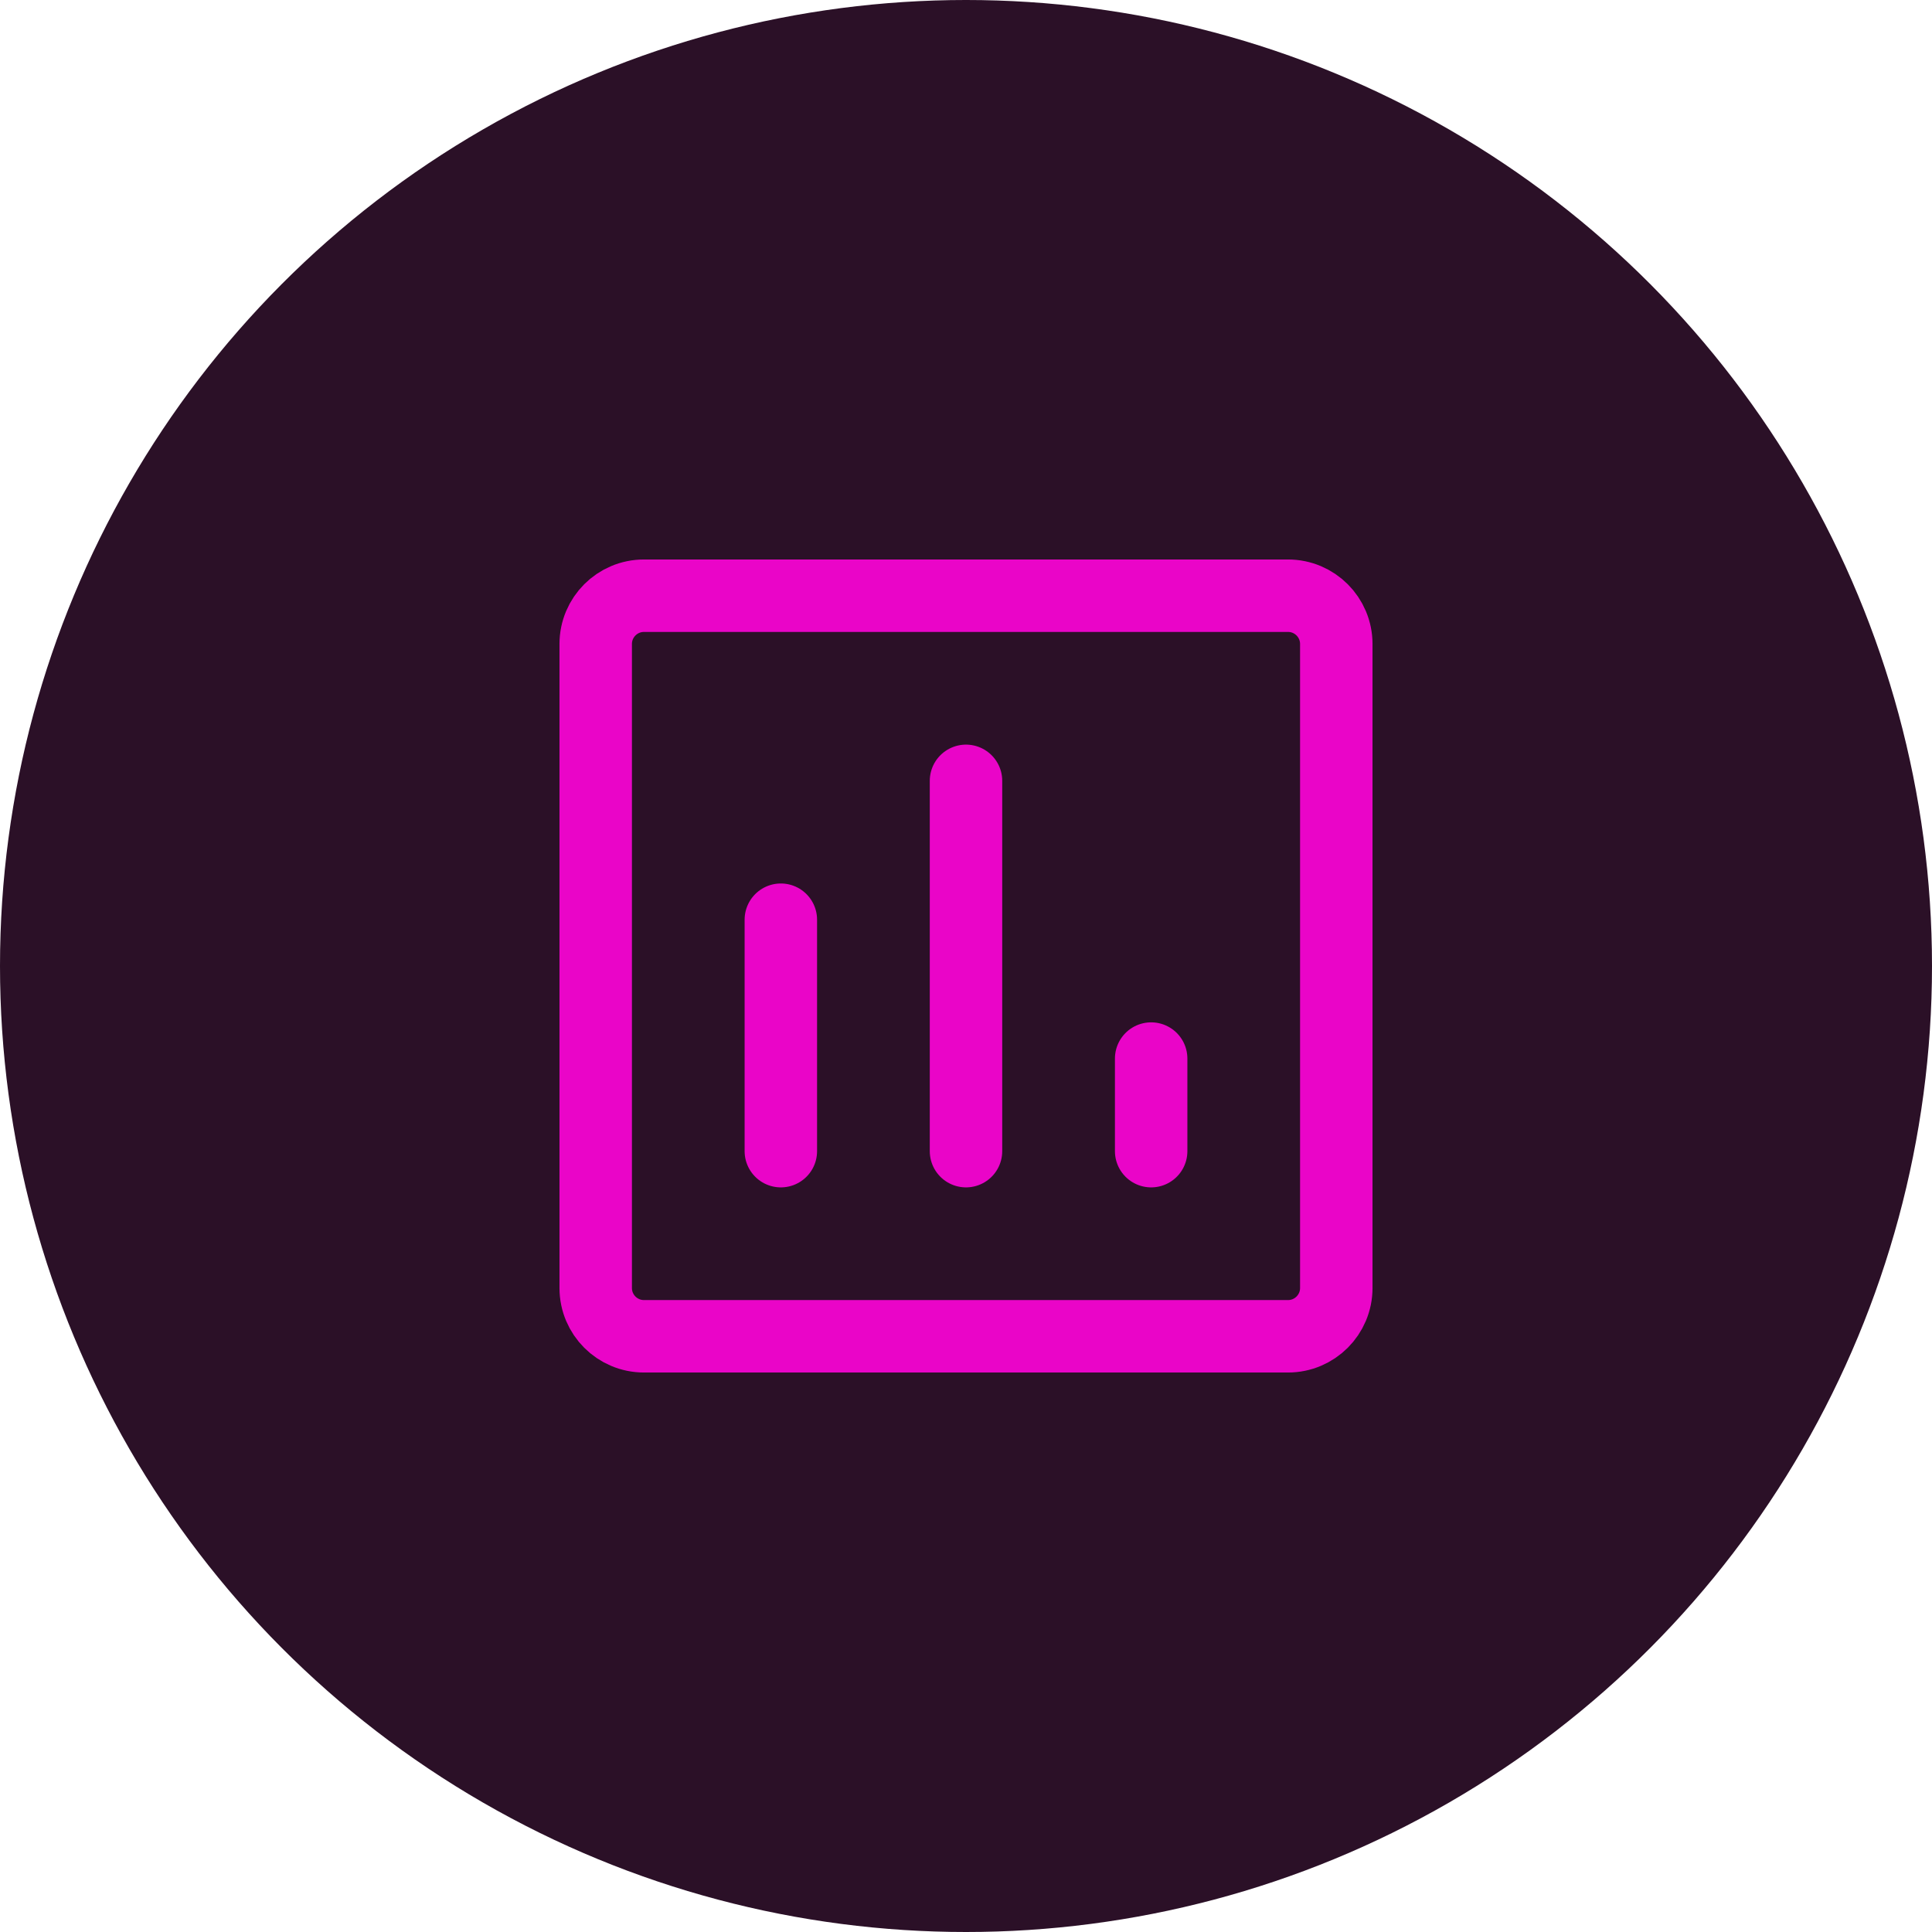
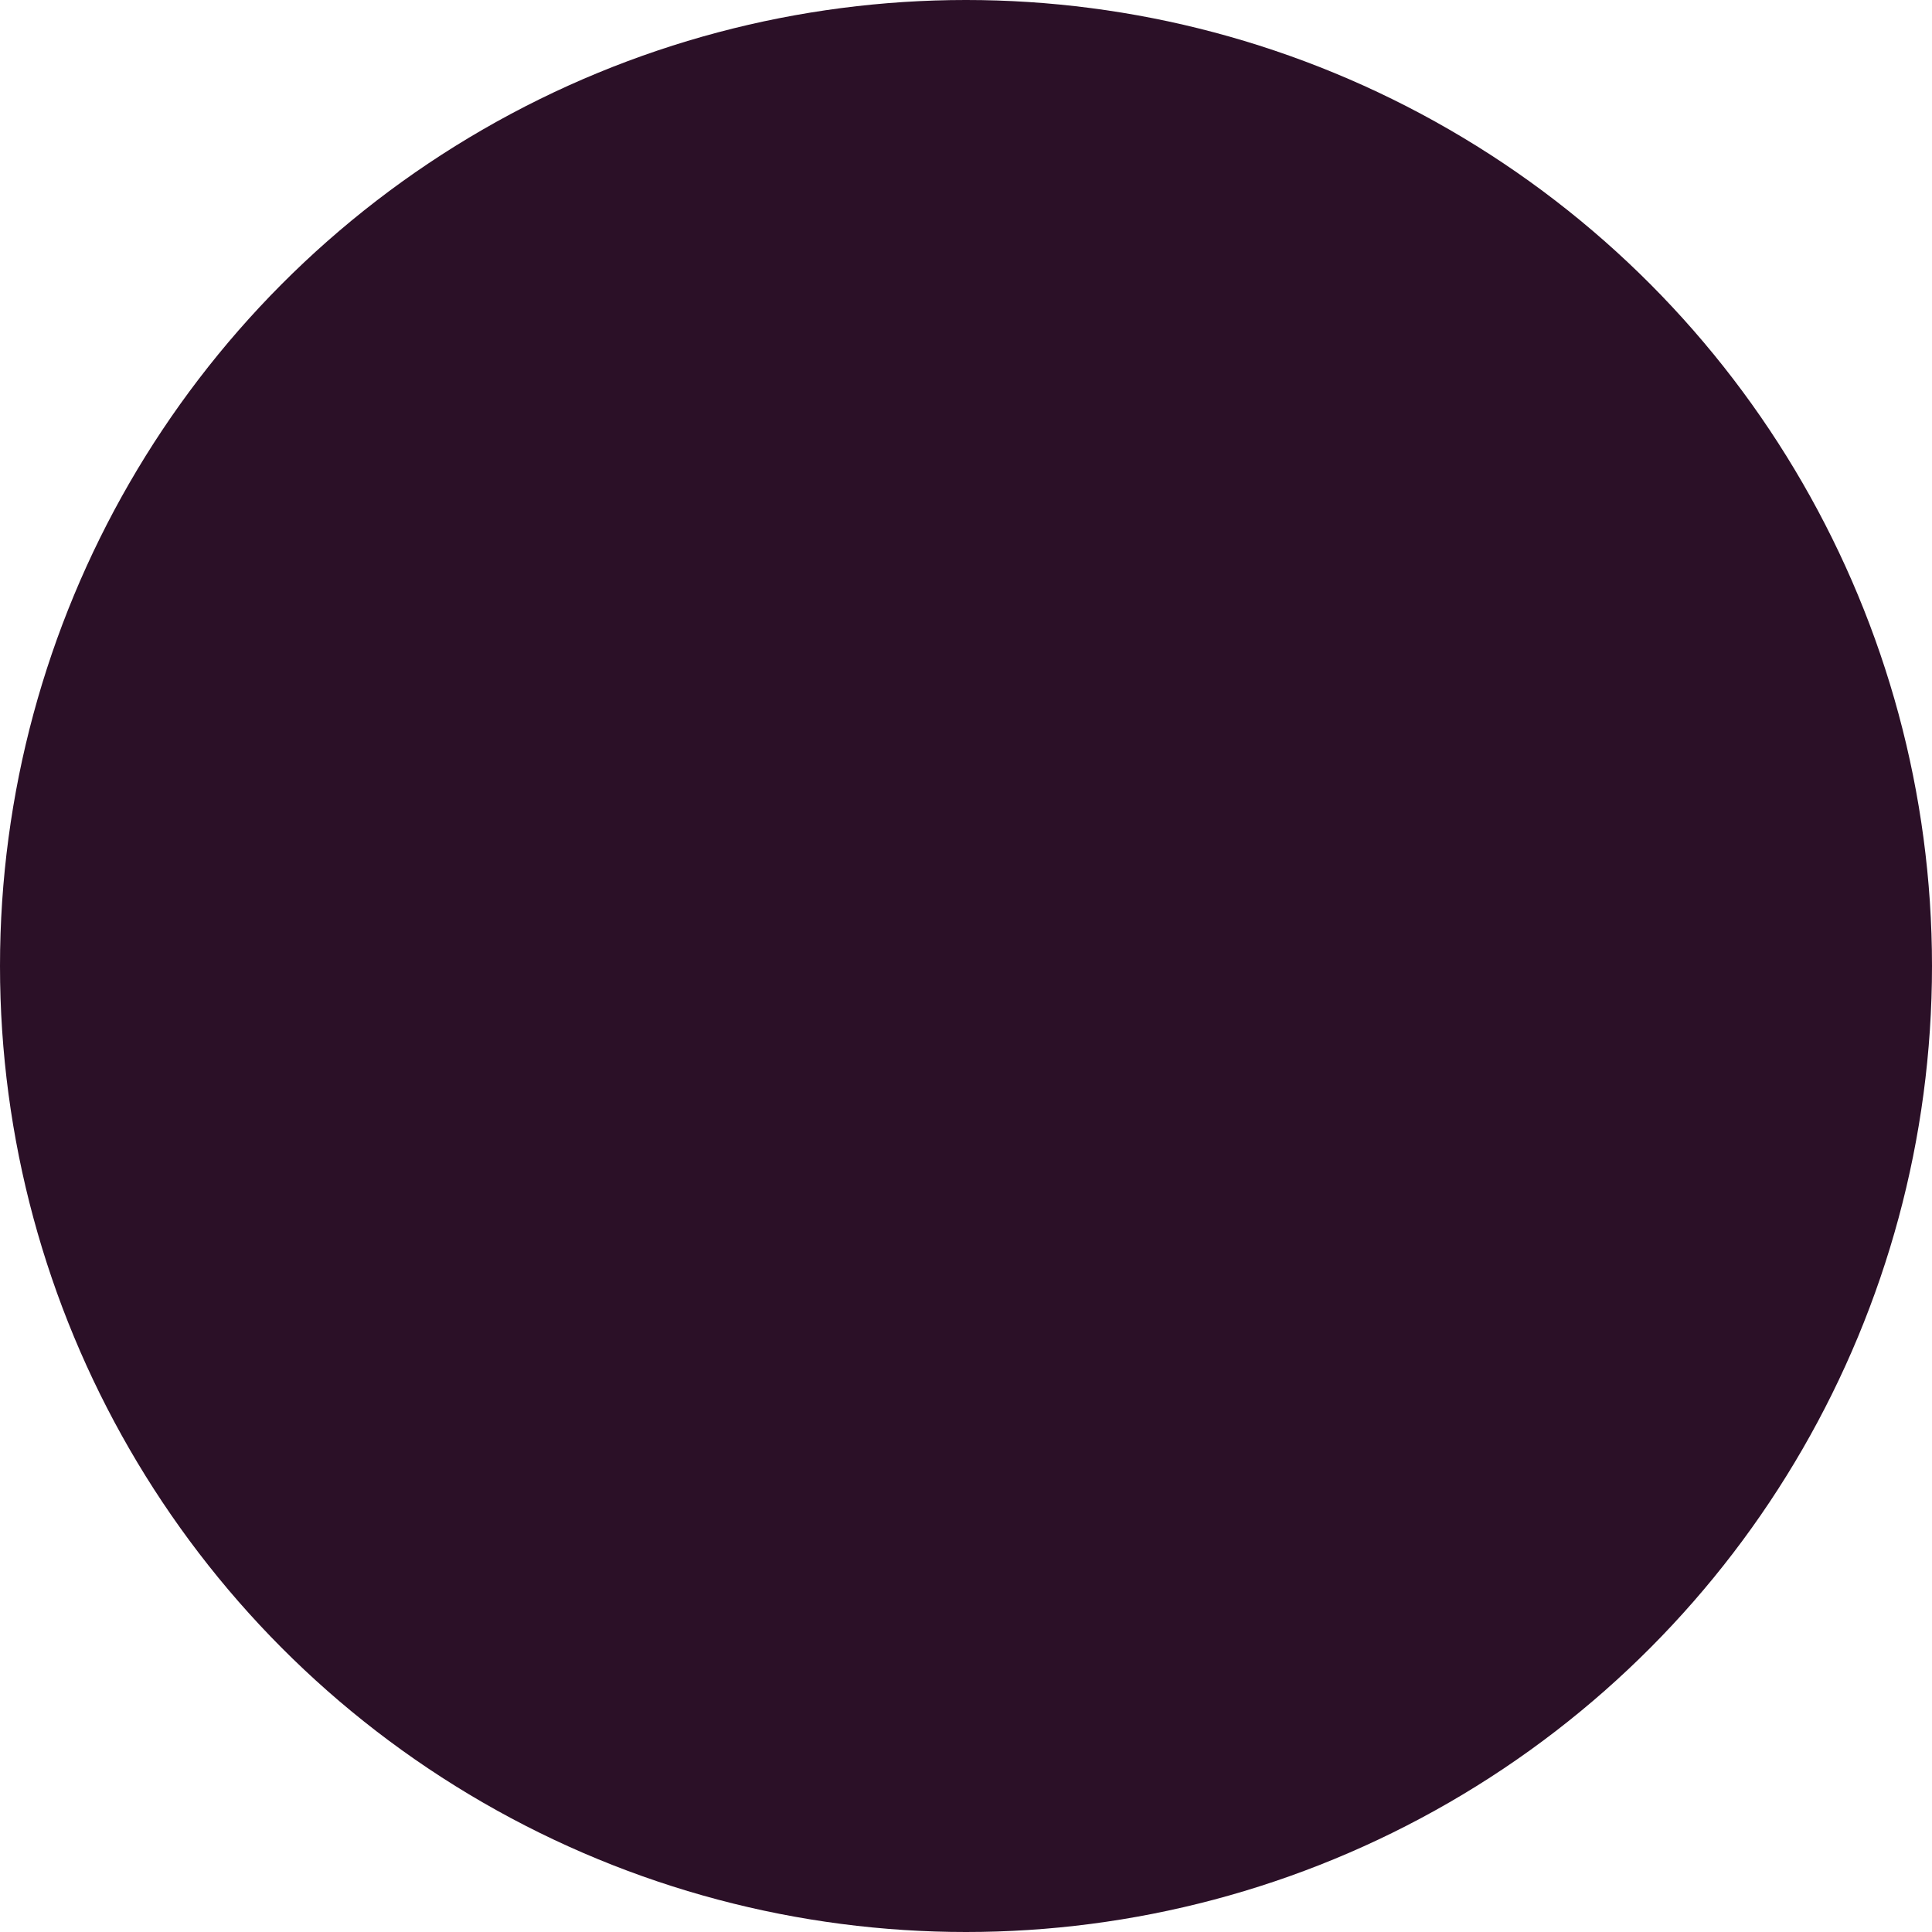
<svg xmlns="http://www.w3.org/2000/svg" width="80" height="80" viewBox="0 0 80 80" fill="none">
  <circle cx="40" cy="40" r="40" fill="#2B1027" />
-   <path d="M32.333 47.667V38.083M40 47.667V32.333M47.667 47.667V43.833M53.333 24.667L26.667 24.667C25.562 24.667 24.667 25.562 24.667 26.667V53.333C24.667 54.438 25.562 55.333 26.667 55.333H53.333C54.438 55.333 55.333 54.438 55.333 53.333V26.667C55.333 25.562 54.438 24.667 53.333 24.667Z" stroke="#EA05C8" stroke-width="3" stroke-linecap="round" stroke-linejoin="round" />
</svg>